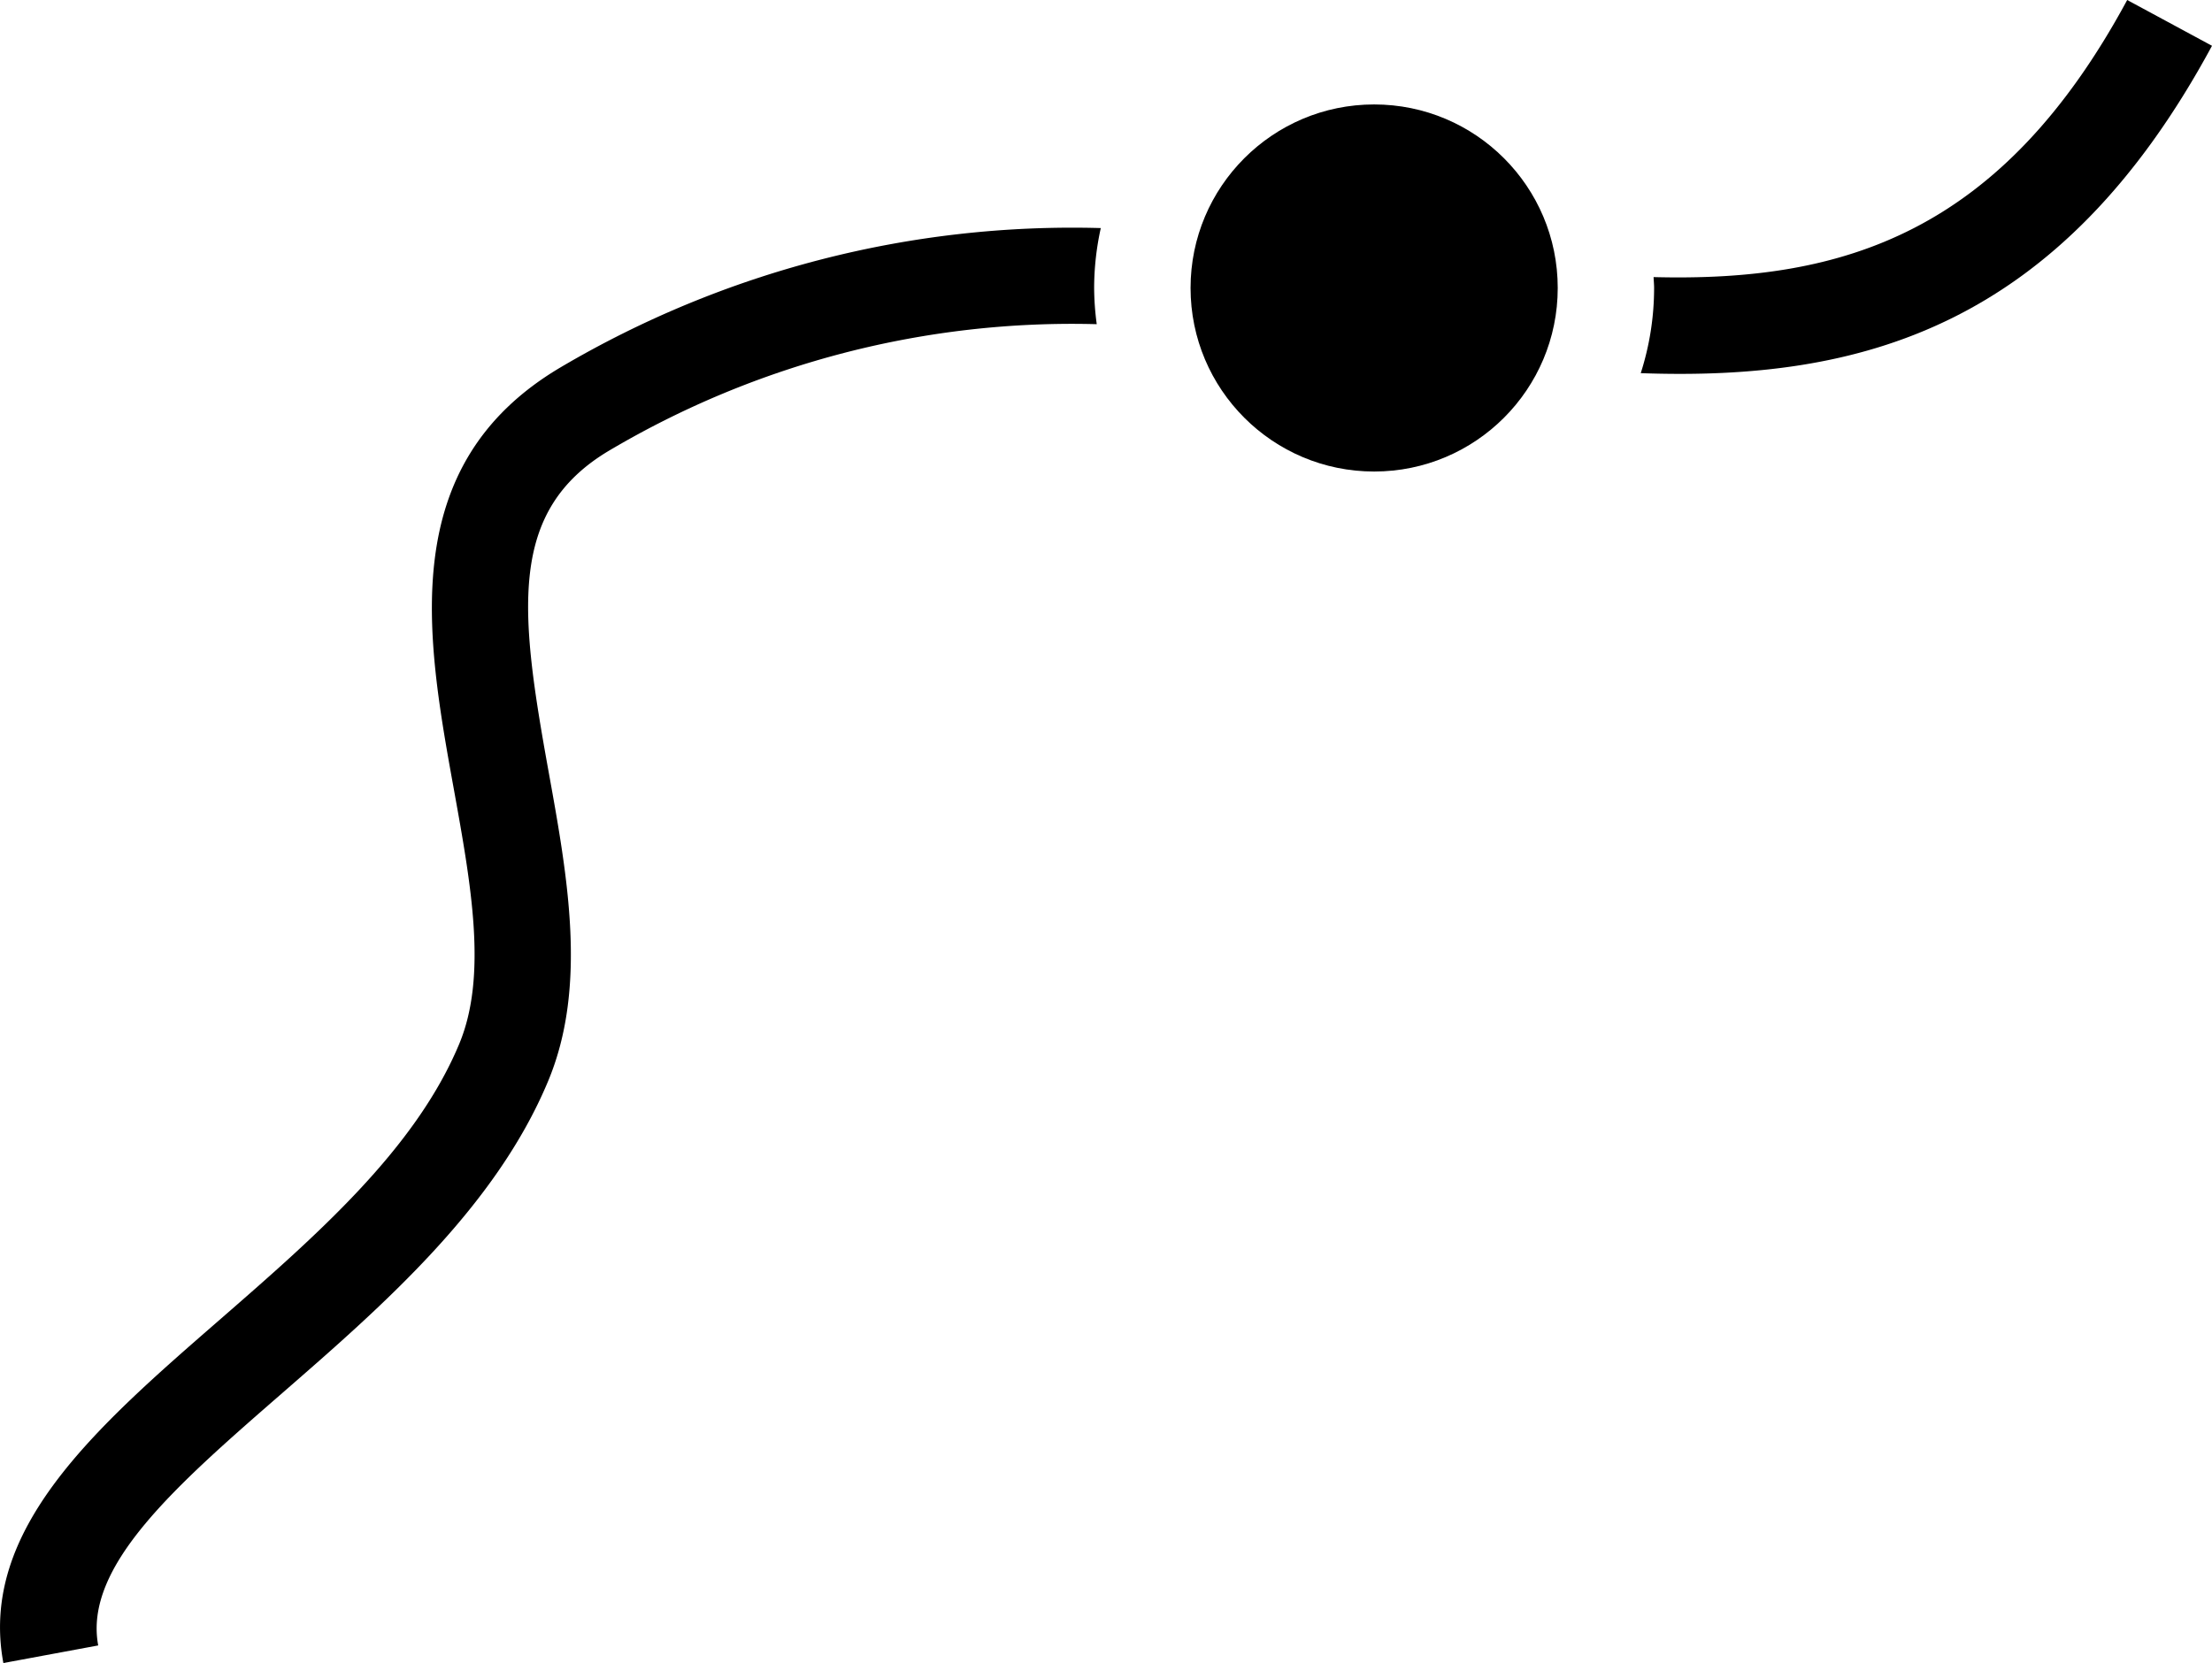
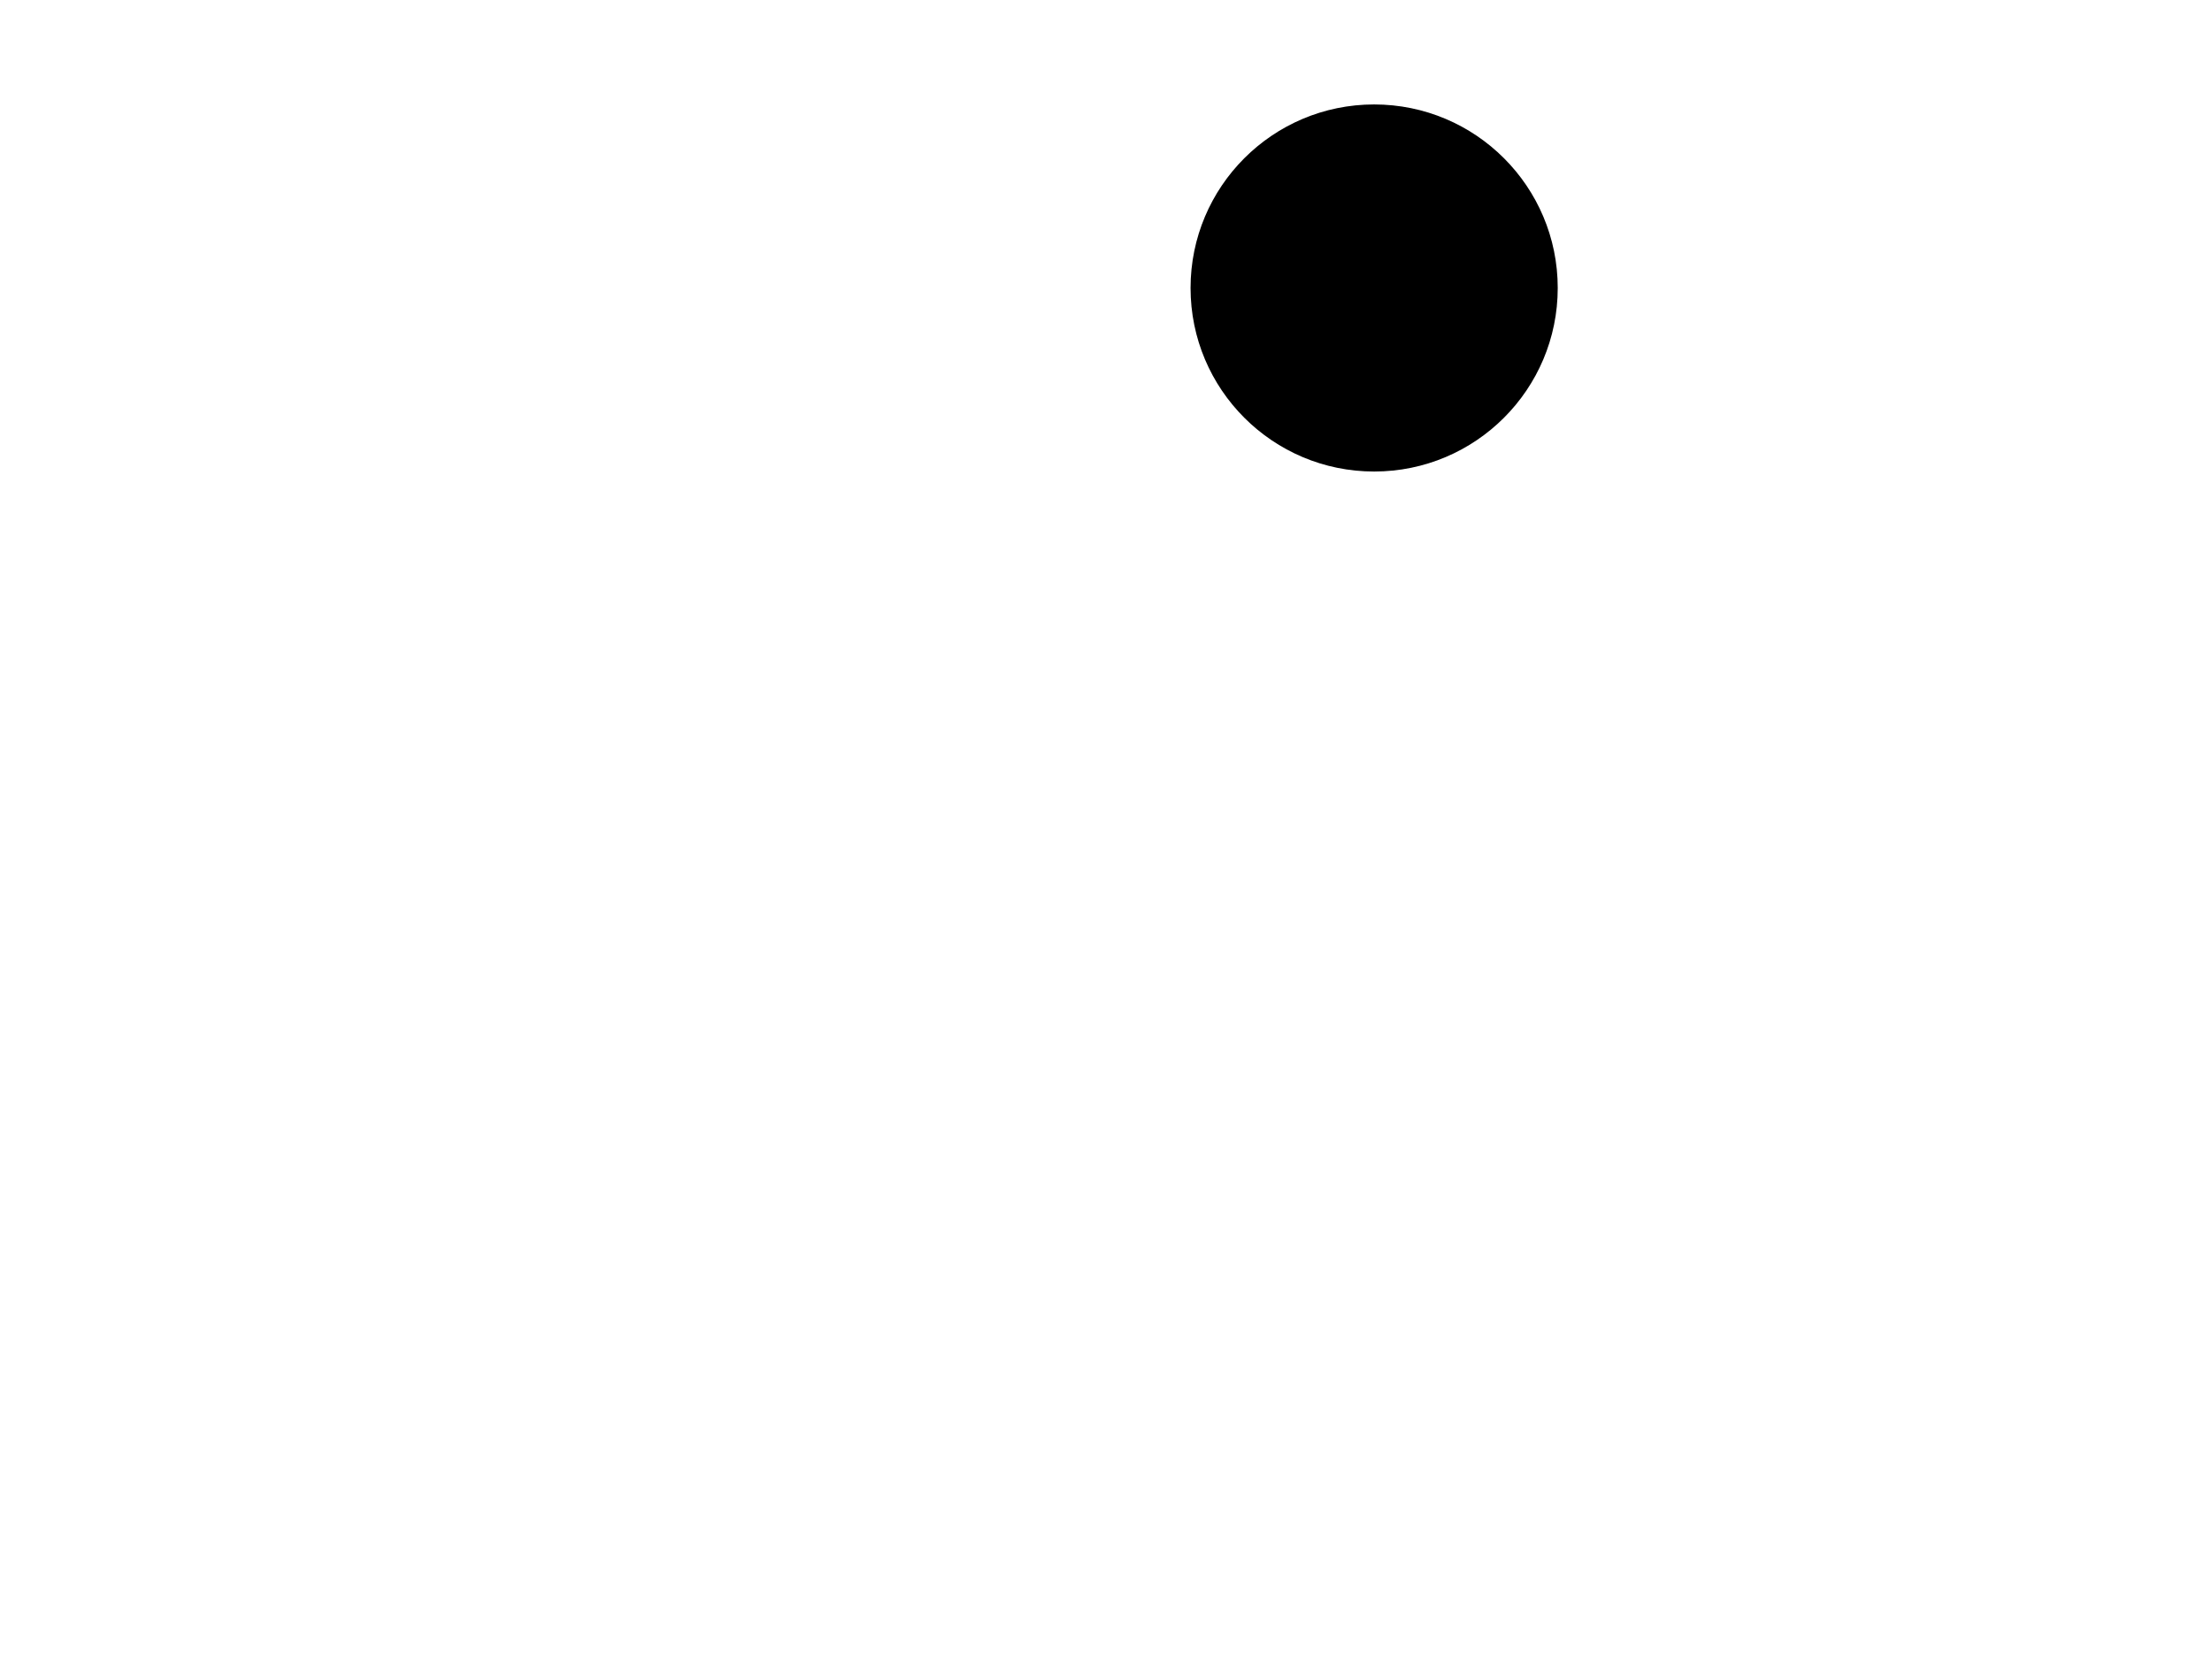
<svg xmlns="http://www.w3.org/2000/svg" id="b4826dd9-6134-4f42-8185-a4753d68f720" data-name="Layer 1" width="45.882" height="34.504" viewBox="0 0 45.882 34.504">
  <circle cx="28.503" cy="5.975" r="3.808" />
-   <path d="M22.692,6.961A5.799,5.799,0,0,1,22.83,5.718,20.888,20.888,0,0,0,11.617,8.612C8.196,10.641,8.841,14.209,9.41,17.356c.36,1.994.701,3.876.112,5.29-.914,2.192-2.978,3.989-4.975,5.728C1.978,30.609-.447,32.722.067,35.49l1.967-.365C1.728,33.48,3.643,31.812,5.86,29.882c2.069-1.802,4.413-3.843,5.507-6.467.816-1.958.406-4.224.01-6.415-.599-3.315-.859-5.411,1.26-6.668a18.843,18.843,0,0,1,10.109-2.62A5.817,5.817,0,0,1,22.692,6.961Z" transform="translate(0.003 -0.986)" />
-   <path d="M44.12.986c-2.61,4.836-5.883,5.852-9.824,5.749.003.076.011.15.011.226a5.782,5.782,0,0,1-.277,1.767c4.538.163,8.681-.922,11.849-6.792Z" transform="translate(0.003 -0.986)" />
</svg>